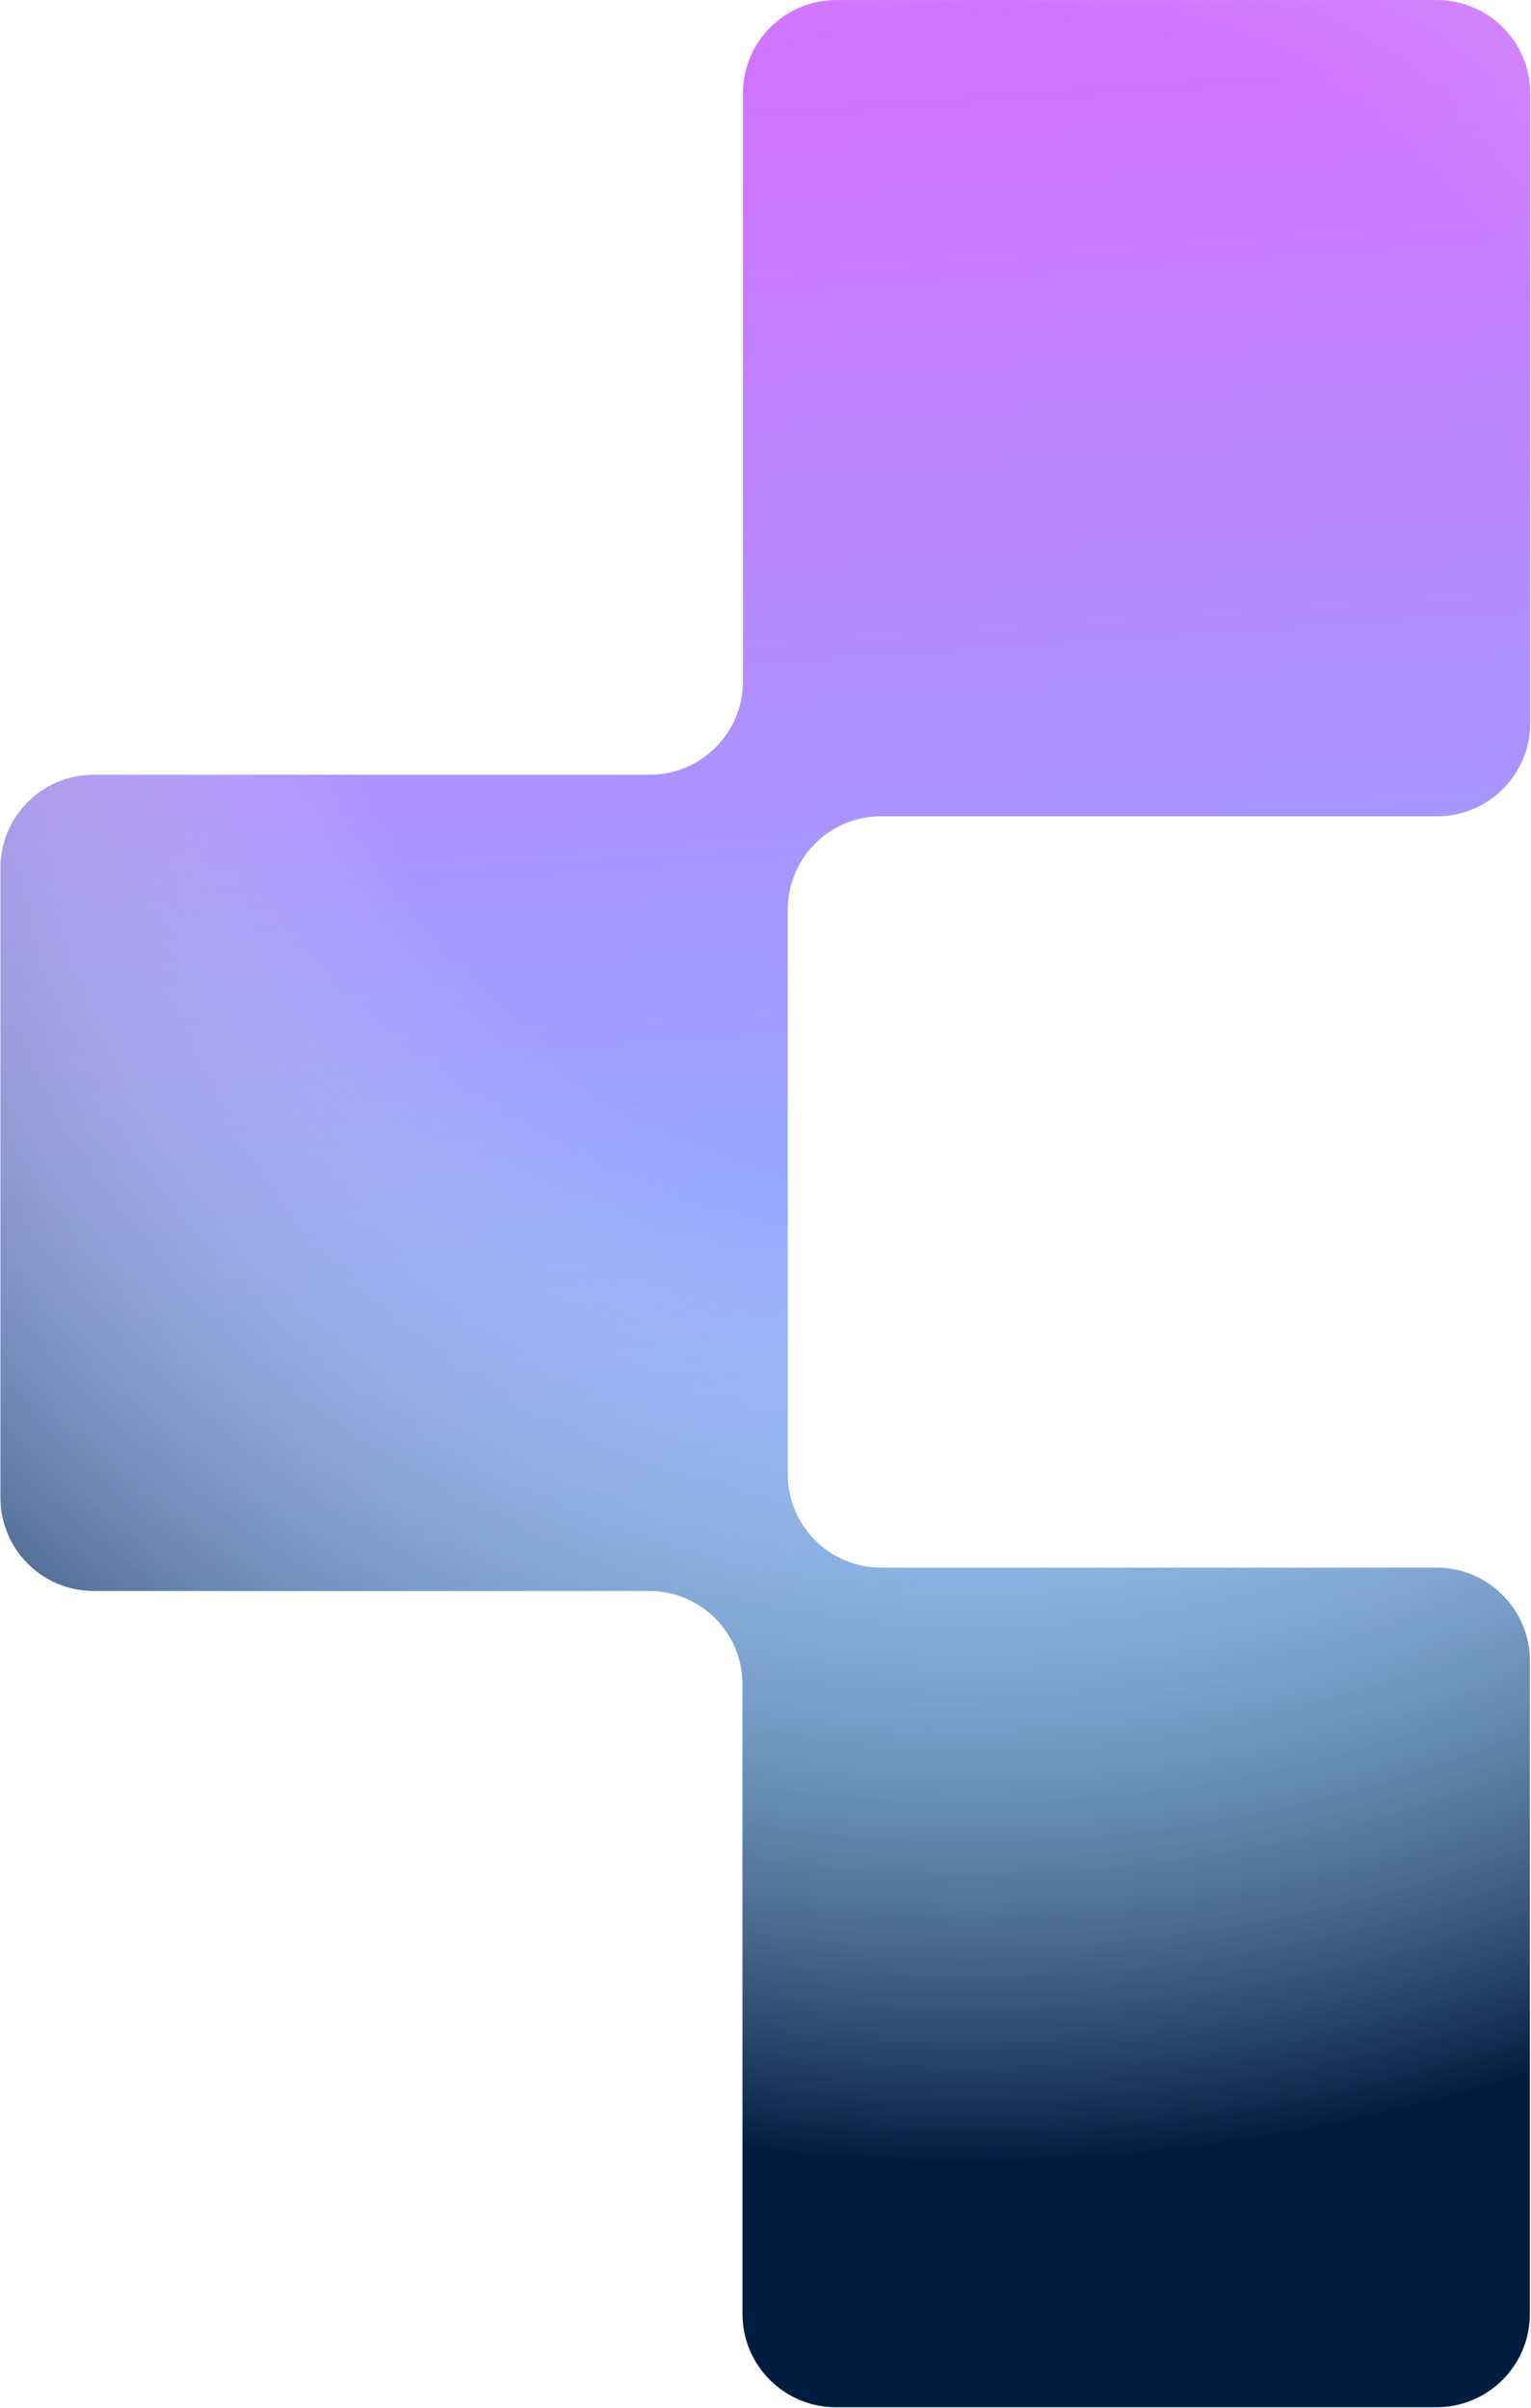
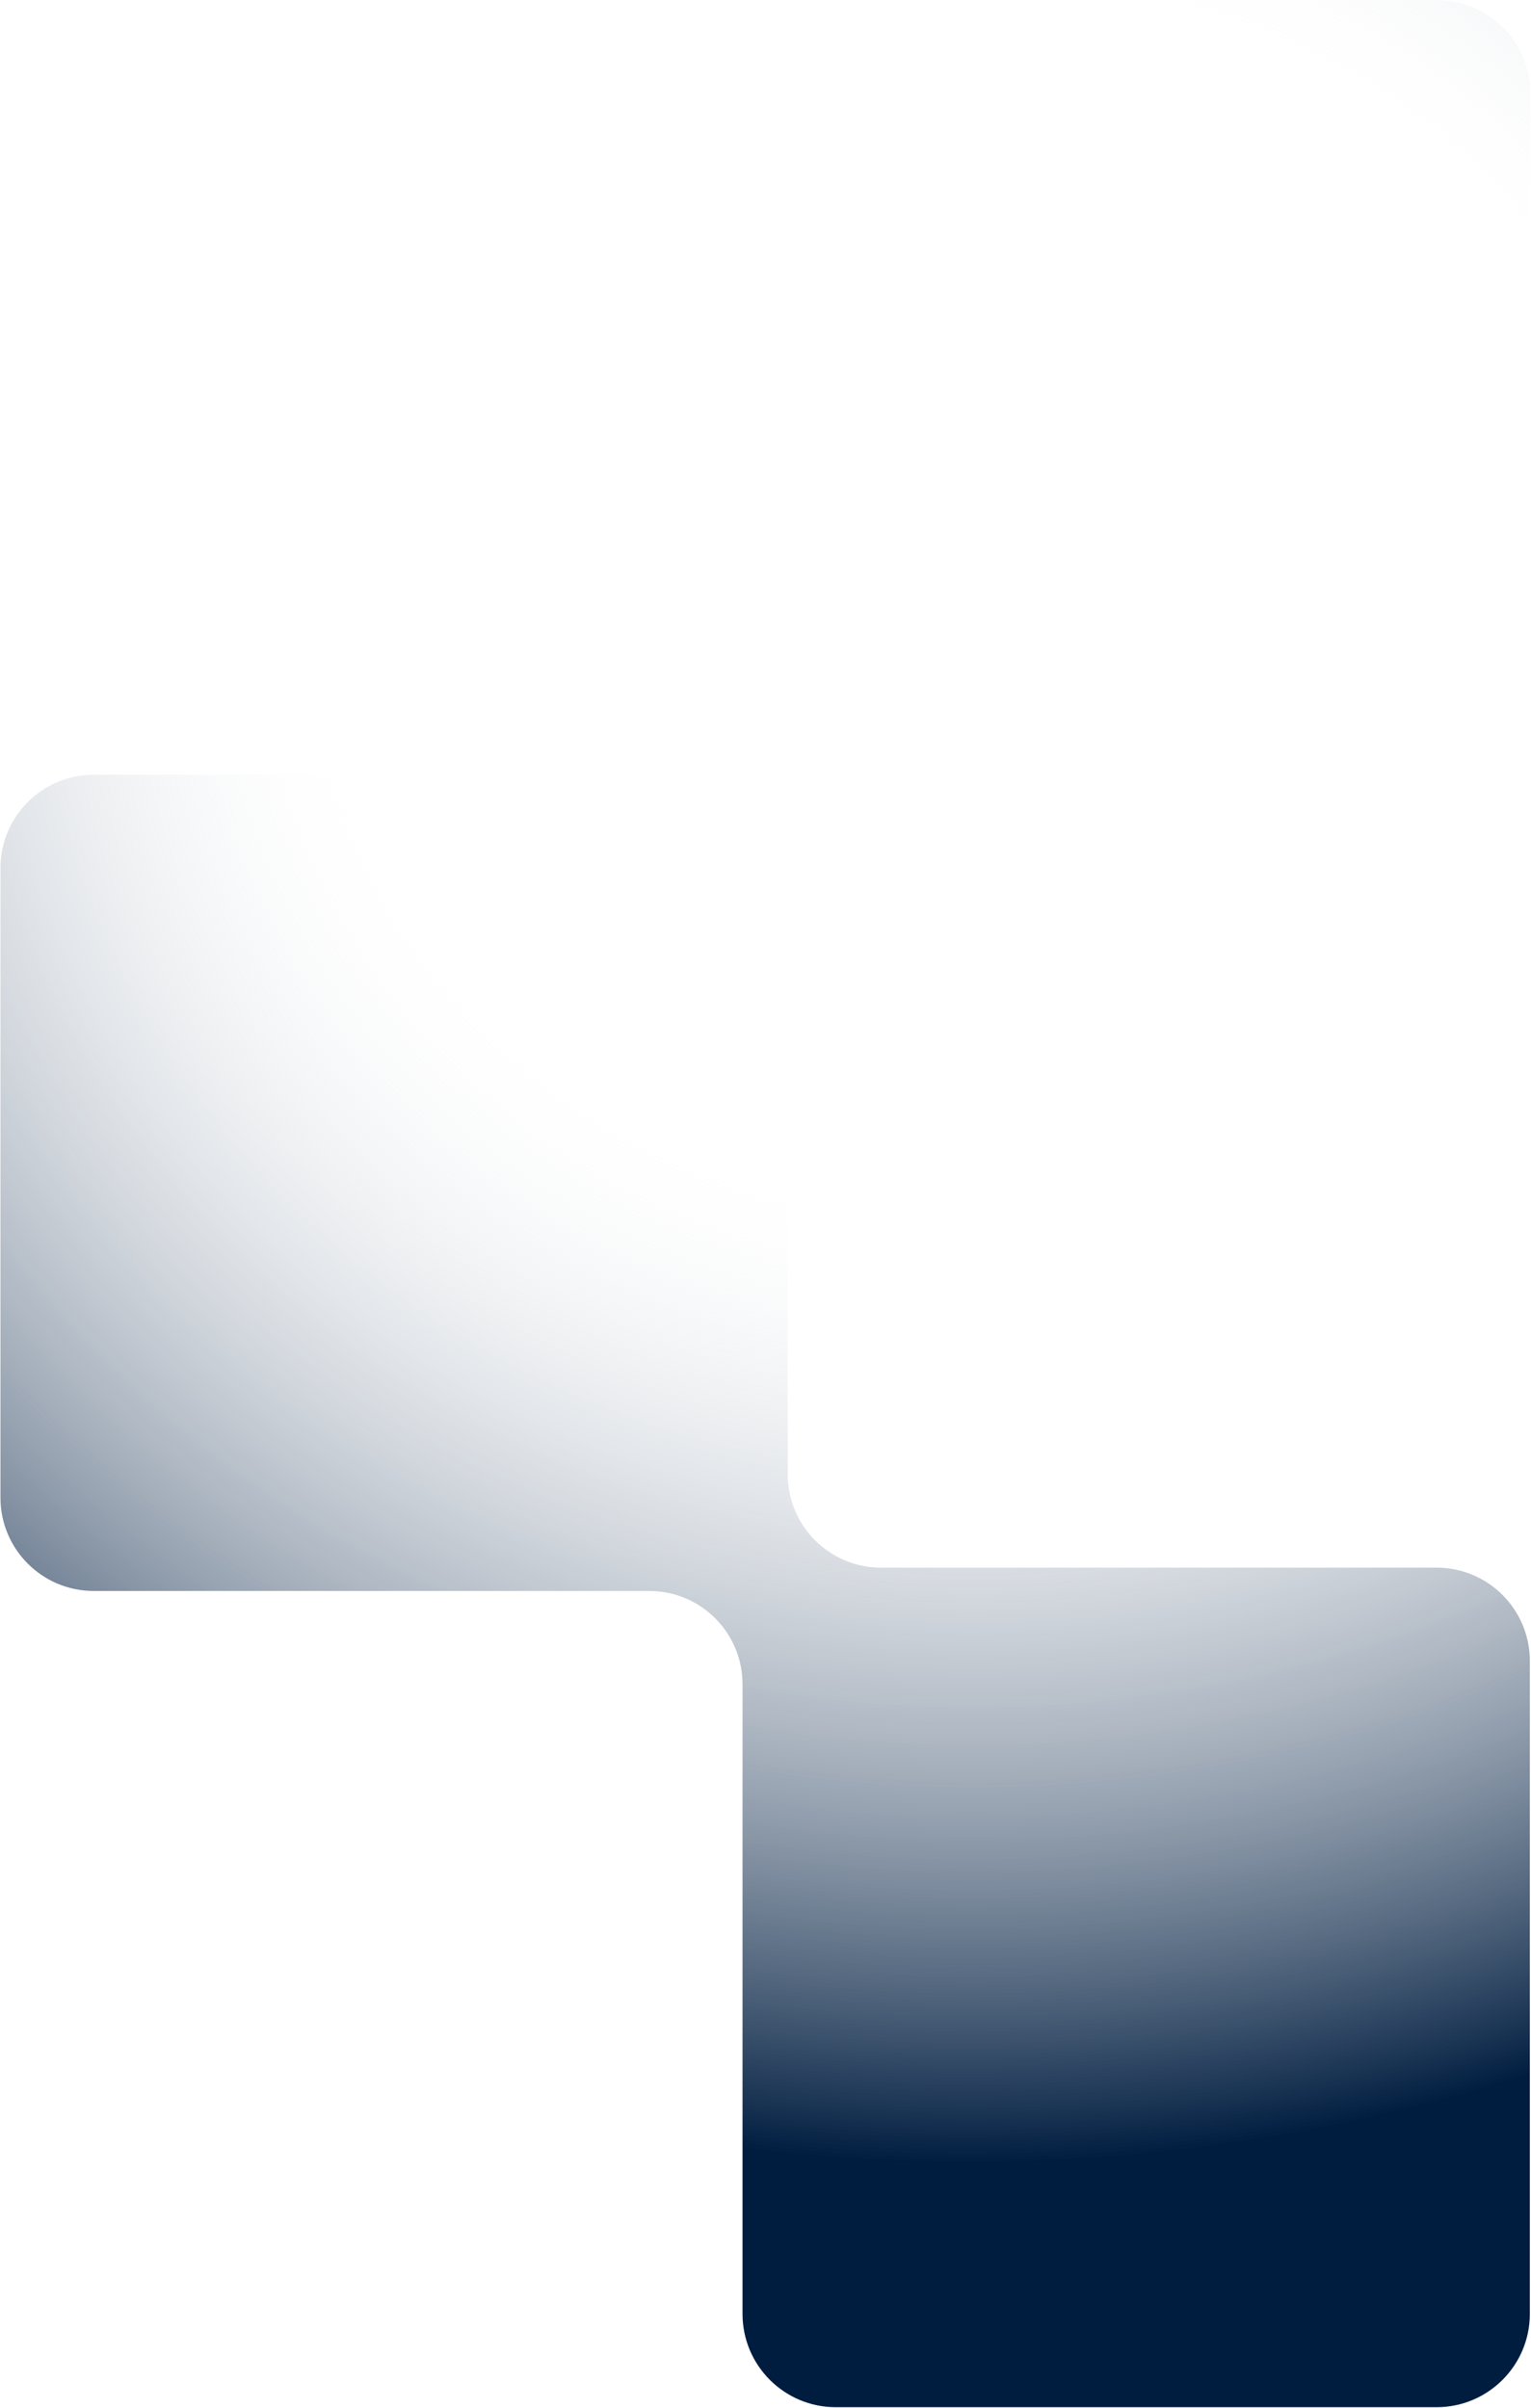
<svg xmlns="http://www.w3.org/2000/svg" width="1313" height="2065" viewBox="0 0 1313 2065" fill="none">
-   <path d="M1312.36 620.053C1312.36 664.236 1276.55 700.053 1232.36 700.053H755.594C711.411 700.053 675.594 735.87 675.594 780.053V1264.4C675.594 1308.58 711.411 1344.4 755.594 1344.4H1232C1276.18 1344.4 1312 1380.22 1312 1424.4V1984.4C1312 2028.58 1276.18 2064.4 1232 2064.4H716.797C672.614 2064.4 636.797 2028.58 636.797 1984.4V1444.4C636.797 1400.22 600.98 1364.4 556.797 1364.4H80.394C36.212 1364.4 0.395 1328.58 0.395 1284.4V744.401C0.395 700.218 36.212 664.401 80.394 664.401H557.164C601.347 664.401 637.164 628.584 637.164 584.401V80.052C637.164 35.87 672.981 0.052 717.164 0.052H1232.36C1276.55 0.052 1312.36 35.87 1312.36 80.052V620.053Z" fill="url(#paint0_linear_2952_693)" />
  <path d="M1312.36 620.053C1312.36 664.236 1276.55 700.053 1232.36 700.053H755.594C711.411 700.053 675.594 735.87 675.594 780.053V1264.4C675.594 1308.58 711.411 1344.4 755.594 1344.4H1232C1276.18 1344.4 1312 1380.22 1312 1424.4V1984.4C1312 2028.58 1276.18 2064.4 1232 2064.4H716.797C672.614 2064.4 636.797 2028.58 636.797 1984.4V1444.4C636.797 1400.22 600.98 1364.4 556.797 1364.4H80.394C36.212 1364.4 0.395 1328.58 0.395 1284.4V744.401C0.395 700.218 36.212 664.401 80.394 664.401H557.164C601.347 664.401 637.164 628.584 637.164 584.401V80.052C637.164 35.87 672.981 0.052 717.164 0.052H1232.36C1276.55 0.052 1312.36 35.87 1312.36 80.052V620.053Z" fill="url(#paint1_radial_2952_693)" />
  <defs>
    <linearGradient id="paint0_linear_2952_693" x1="656.379" y1="-173.309" x2="771.5" y2="1522" gradientUnits="userSpaceOnUse">
      <stop offset="0.154" stop-color="#D073FF" />
      <stop offset="1" stop-color="#75C0FF" />
    </linearGradient>
    <radialGradient id="paint1_radial_2952_693" cx="0" cy="0" r="1" gradientUnits="userSpaceOnUse" gradientTransform="translate(850.183 523.642) rotate(83.318) scale(1352.04 1470)">
      <stop offset="0.368" stop-color="white" stop-opacity="0" />
      <stop offset="0.978" stop-color="#001D40" />
    </radialGradient>
  </defs>
</svg>